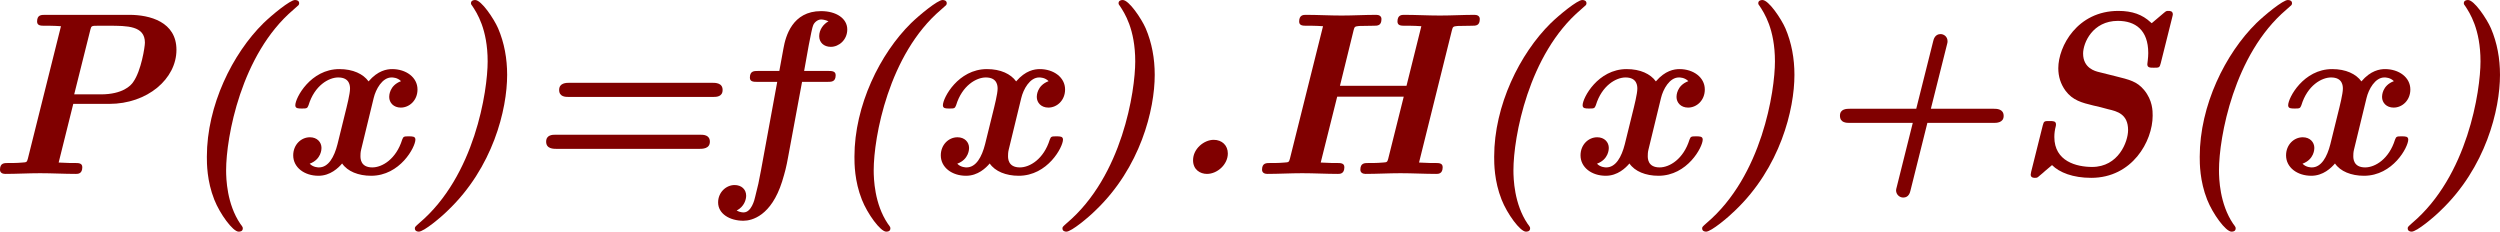
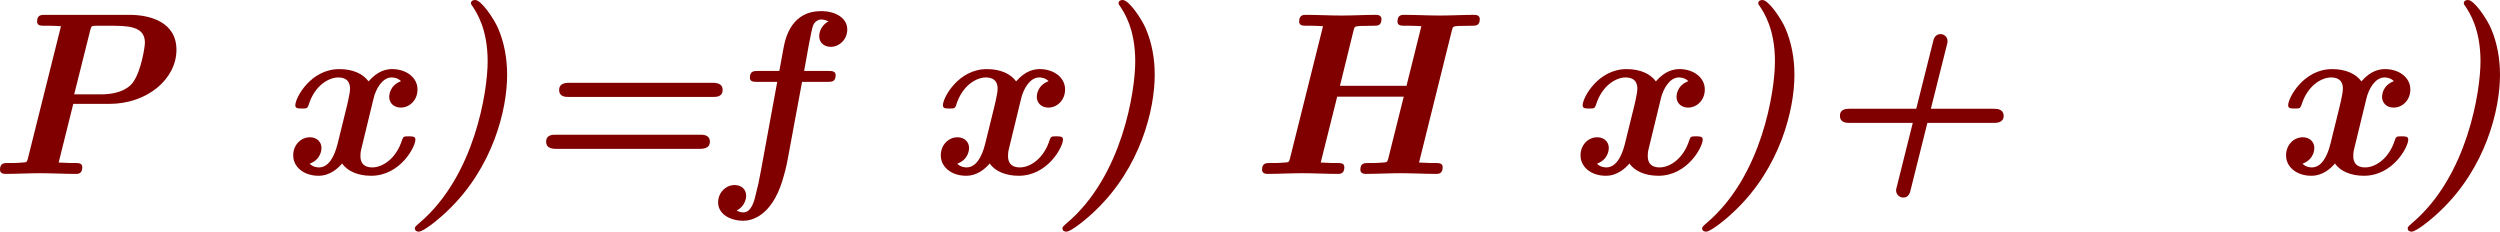
<svg xmlns="http://www.w3.org/2000/svg" xmlns:xlink="http://www.w3.org/1999/xlink" version="1.1" width="145.651pt" height="13.496pt" viewBox="-.715 -.302 145.651 13.496">
  <defs>
-     <path id="g0-40" d="M6.707-8.667C6.731-8.679 6.779-8.727 6.779-8.799C6.779-8.931 6.659-8.966 6.563-8.966C6.312-8.966 5.38-8.201 4.937-7.771C3.347-6.205 2.02-3.539 2.02-.885C2.02-.538 2.02 .359 2.403 1.327C2.69 2.056 3.359 2.977 3.658 2.977C3.706 2.977 3.873 2.977 3.873 2.809C3.873 2.762 3.873 2.738 3.742 2.57C3.049 1.542 3.013 .251 3.013-.191C3.013-1.877 3.778-6.169 6.48-8.464L6.707-8.667Z" />
    <path id="g0-41" d="M5.141-5.105C5.141-5.942 4.997-6.755 4.674-7.508C4.459-7.998 3.814-8.966 3.491-8.966C3.395-8.966 3.276-8.931 3.276-8.799C3.276-8.739 3.312-8.703 3.347-8.656C3.575-8.309 4.136-7.472 4.136-5.798C4.136-4.292 3.479 .108 .61 2.534C.395 2.726 .383 2.738 .383 2.809C.383 2.953 .514 2.977 .586 2.977C.849 2.977 1.745 2.224 2.068 1.901C4.411-.323 5.141-3.324 5.141-5.105Z" />
    <path id="g0-43" d="M6.336-2.63H9.755C9.887-2.63 10.269-2.63 10.269-2.989C10.269-3.359 9.899-3.359 9.755-3.359H6.516L7.329-6.599C7.376-6.767 7.376-6.791 7.376-6.838C7.376-7.089 7.173-7.209 7.018-7.209C6.731-7.209 6.659-6.946 6.635-6.838L5.762-3.359H2.343C2.176-3.359 1.829-3.359 1.829-3.001C1.829-2.63 2.164-2.63 2.343-2.63H5.583L4.758 .669C4.734 .753 4.722 .813 4.722 .849C4.722 1.052 4.89 1.219 5.093 1.219C5.38 1.219 5.44 .956 5.464 .861L6.336-2.63Z" />
-     <path id="g0-46" d="M3.252-1.052C3.252-1.47 2.953-1.757 2.523-1.757C2.032-1.757 1.459-1.303 1.459-.705C1.459-.215 1.829 0 2.176 0C2.714 0 3.252-.49 3.252-1.052Z" />
    <path id="g0-61" d="M10.114-3.969C10.258-3.969 10.592-3.969 10.592-4.328C10.592-4.698 10.222-4.698 10.042-4.698H2.714C2.534-4.698 2.164-4.698 2.164-4.328C2.164-3.969 2.499-3.969 2.642-3.969H10.114ZM9.373-1.291C9.552-1.291 9.935-1.291 9.935-1.662C9.935-2.02 9.588-2.02 9.445-2.02H1.973C1.829-2.02 1.494-2.02 1.494-1.662C1.494-1.291 1.865-1.291 2.044-1.291H9.373Z" />
    <path id="g0-72" d="M10.556-7.412C10.604-7.592 10.616-7.603 10.843-7.627L11.585-7.639C11.788-7.639 11.991-7.639 11.991-7.986C11.991-8.141 11.86-8.201 11.728-8.201C11.142-8.201 10.533-8.165 9.935-8.165C9.325-8.165 8.691-8.201 8.094-8.201C7.974-8.201 7.747-8.201 7.747-7.855C7.747-7.639 7.95-7.639 8.13-7.639H8.393C8.524-7.639 8.835-7.627 8.978-7.615L8.213-4.543H4.782L5.487-7.412C5.535-7.592 5.547-7.603 5.774-7.627L6.516-7.639C6.719-7.639 6.922-7.639 6.922-7.986C6.922-8.141 6.791-8.201 6.659-8.201C6.073-8.201 5.464-8.165 4.866-8.165C4.256-8.165 3.622-8.201 3.025-8.201C2.905-8.201 2.678-8.201 2.678-7.855C2.678-7.639 2.881-7.639 3.061-7.639H3.324C3.455-7.639 3.766-7.627 3.909-7.615L2.2-.777C2.152-.61 2.14-.598 1.925-.586C1.781-.574 1.59-.562 1.447-.562H1.184C.98-.562 .765-.562 .765-.215C.765-.06 .897 0 1.028 0C1.614 0 2.236-.036 2.833-.036C3.443-.036 4.077 0 4.674 0C4.782 0 5.009 0 5.009-.347C5.009-.562 4.806-.562 4.639-.562H4.376C4.256-.562 3.862-.586 3.79-.586L4.639-3.981H8.07L7.269-.777C7.221-.61 7.209-.598 6.994-.586C6.85-.574 6.659-.562 6.516-.562H6.253C6.049-.562 5.834-.562 5.834-.215C5.834-.06 5.966 0 6.097 0C6.683 0 7.305-.036 7.902-.036C8.512-.036 9.146 0 9.743 0C9.851 0 10.078 0 10.078-.347C10.078-.562 9.875-.562 9.708-.562H9.445C9.325-.562 8.931-.586 8.859-.586L10.556-7.412Z" />
    <path id="g0-80" d="M4.543-3.61H6.396C8.369-3.61 9.863-4.902 9.863-6.396C9.863-7.843 8.488-8.201 7.436-8.201H3.096C2.893-8.201 2.678-8.201 2.678-7.855C2.678-7.639 2.881-7.639 3.061-7.639H3.324C3.455-7.639 3.766-7.627 3.909-7.615L2.2-.777C2.152-.61 2.14-.598 1.925-.586C1.781-.574 1.59-.562 1.447-.562H1.184C.98-.562 .765-.562 .765-.215C.765-.06 .897 0 1.028 0C1.614 0 2.236-.036 2.833-.036C3.443-.036 4.077 0 4.674 0C4.782 0 5.009 0 5.009-.347C5.009-.562 4.806-.562 4.639-.562H4.376C4.256-.562 3.862-.586 3.79-.586L4.543-3.61ZM5.428-7.448C5.475-7.627 5.487-7.639 5.81-7.639H6.36C7.329-7.639 8.237-7.639 8.237-6.767C8.237-6.551 8.046-5.32 7.639-4.746C7.52-4.555 7.089-4.101 5.966-4.101H4.591L5.428-7.448Z" />
-     <path id="g0-83" d="M8.357-8.01C8.393-8.165 8.404-8.189 8.404-8.225C8.404-8.404 8.249-8.404 8.177-8.404C8.058-8.404 8.058-8.393 7.938-8.297L7.317-7.771C7.305-7.771 7.305-7.783 7.257-7.819C6.838-8.213 6.312-8.404 5.595-8.404C3.479-8.404 2.499-6.575 2.499-5.452C2.499-5.021 2.618-4.639 2.869-4.292C3.24-3.79 3.718-3.67 4.304-3.527C4.663-3.443 4.686-3.443 5.069-3.335C5.535-3.228 6.097-3.084 6.097-2.26C6.097-1.65 5.595-.359 4.244-.359C3.443-.359 2.295-.646 2.295-1.901C2.295-2.092 2.319-2.271 2.367-2.451C2.379-2.487 2.379-2.534 2.379-2.558C2.379-2.726 2.224-2.726 2.056-2.726C1.781-2.726 1.757-2.726 1.698-2.499L1.1-.108C1.088-.048 1.076 .012 1.076 .036C1.076 .203 1.243 .203 1.291 .203C1.411 .203 1.423 .191 1.53 .096C1.901-.203 1.435 .167 2.176-.454C2.558-.072 3.252 .203 4.196 .203C6.312 .203 7.364-1.686 7.364-3.001C7.364-3.252 7.364-3.79 6.922-4.328C6.551-4.77 6.181-4.854 5.416-5.045L4.603-5.248C4.4-5.296 3.778-5.452 3.778-6.205C3.778-6.755 4.268-7.89 5.571-7.89C6.468-7.89 7.137-7.424 7.137-6.229C7.137-5.978 7.089-5.691 7.089-5.655C7.089-5.475 7.233-5.475 7.424-5.475C7.699-5.475 7.723-5.475 7.783-5.715L8.357-8.01Z" />
    <path id="g0-102" d="M4.101-4.746H5.416C5.619-4.746 5.834-4.746 5.834-5.093C5.834-5.308 5.619-5.308 5.452-5.308H4.208C4.304-5.87 4.591-7.496 4.674-7.663C4.734-7.819 4.914-7.962 5.081-7.962C5.129-7.962 5.296-7.95 5.464-7.867C5.2-7.723 4.985-7.436 4.985-7.101C4.985-6.779 5.224-6.551 5.583-6.551C6.001-6.551 6.432-6.91 6.432-7.448C6.432-8.01 5.87-8.393 5.081-8.393C3.599-8.393 3.252-7.089 3.144-6.48L2.929-5.308H1.829C1.626-5.308 1.411-5.308 1.411-4.961C1.411-4.746 1.614-4.746 1.793-4.746H2.821L1.985-.191C1.865 .442 1.841 .574 1.686 1.172C1.65 1.351 1.482 1.985 1.088 1.985C1.064 1.985 .897 1.985 .729 1.889C1.124 1.686 1.219 1.315 1.219 1.124C1.219 .801 .98 .574 .622 .574C.191 .574-.227 .944-.227 1.47C-.227 2.056 .371 2.415 1.076 2.415C1.518 2.415 2.511 2.164 3.072 .395C3.228-.12 3.288-.347 3.383-.873L4.101-4.746Z" />
    <path id="g0-120" d="M4.961-3.909C5.069-4.364 5.404-4.973 5.882-4.973C5.942-4.973 6.181-4.973 6.372-4.782C5.762-4.555 5.762-4.017 5.762-3.969C5.762-3.67 5.99-3.419 6.36-3.419C6.802-3.419 7.221-3.79 7.221-4.352C7.221-4.985 6.623-5.404 5.918-5.404C5.643-5.404 5.177-5.332 4.698-4.77C4.423-5.153 3.897-5.404 3.192-5.404C1.71-5.404 .921-3.921 .921-3.539C.921-3.371 1.076-3.371 1.255-3.371C1.494-3.371 1.542-3.371 1.602-3.539C1.913-4.567 2.654-4.973 3.132-4.973C3.742-4.973 3.742-4.519 3.742-4.388C3.742-4.136 3.587-3.515 3.479-3.084L3.096-1.53C2.929-.873 2.63-.335 2.14-.335C2.104-.335 1.841-.335 1.662-.526C2.271-.753 2.271-1.291 2.271-1.339C2.271-1.638 2.044-1.889 1.674-1.889C1.219-1.889 .813-1.506 .813-.956C.813-.335 1.387 .096 2.116 .096C2.726 .096 3.144-.311 3.335-.538C3.61-.132 4.172 .096 4.83 .096C6.324 .096 7.113-1.387 7.113-1.769C7.113-1.937 6.958-1.937 6.779-1.937C6.539-1.937 6.492-1.937 6.432-1.769C6.121-.765 5.404-.335 4.89-.335C4.28-.335 4.28-.801 4.28-.921C4.28-.992 4.28-1.112 4.316-1.255L4.961-3.909Z" />
  </defs>
  <g id="page1" transform="matrix(1.13 0 0 1.13 -191.462 -80.795)">
    <g fill="#800000">
      <use x="168.037" y="80.199" xlink:href="#g0-80" />
      <use x="177.448" y="80.199" xlink:href="#g0-40" />
      <use x="183.107" y="80.199" xlink:href="#g0-120" />
      <use x="189.809" y="80.199" xlink:href="#g0-41" />
      <use x="195.467" y="80.199" xlink:href="#g0-61" />
      <use x="206.054" y="80.199" xlink:href="#g0-102" />
      <use x="210.836" y="80.199" xlink:href="#g0-40" />
      <use x="216.495" y="80.199" xlink:href="#g0-120" />
      <use x="223.197" y="80.199" xlink:href="#g0-41" />
      <use x="228.855" y="80.199" xlink:href="#g0-46" />
      <use x="233.106" y="80.199" xlink:href="#g0-72" />
      <use x="243.819" y="80.199" xlink:href="#g0-40" />
      <use x="249.478" y="80.199" xlink:href="#g0-120" />
      <use x="256.179" y="80.199" xlink:href="#g0-41" />
      <use x="261.838" y="80.199" xlink:href="#g0-43" />
      <use x="272.425" y="80.199" xlink:href="#g0-83" />
      <use x="280.196" y="80.199" xlink:href="#g0-40" />
      <use x="285.854" y="80.199" xlink:href="#g0-120" />
      <use x="292.556" y="80.199" xlink:href="#g0-41" />
    </g>
  </g>
</svg>